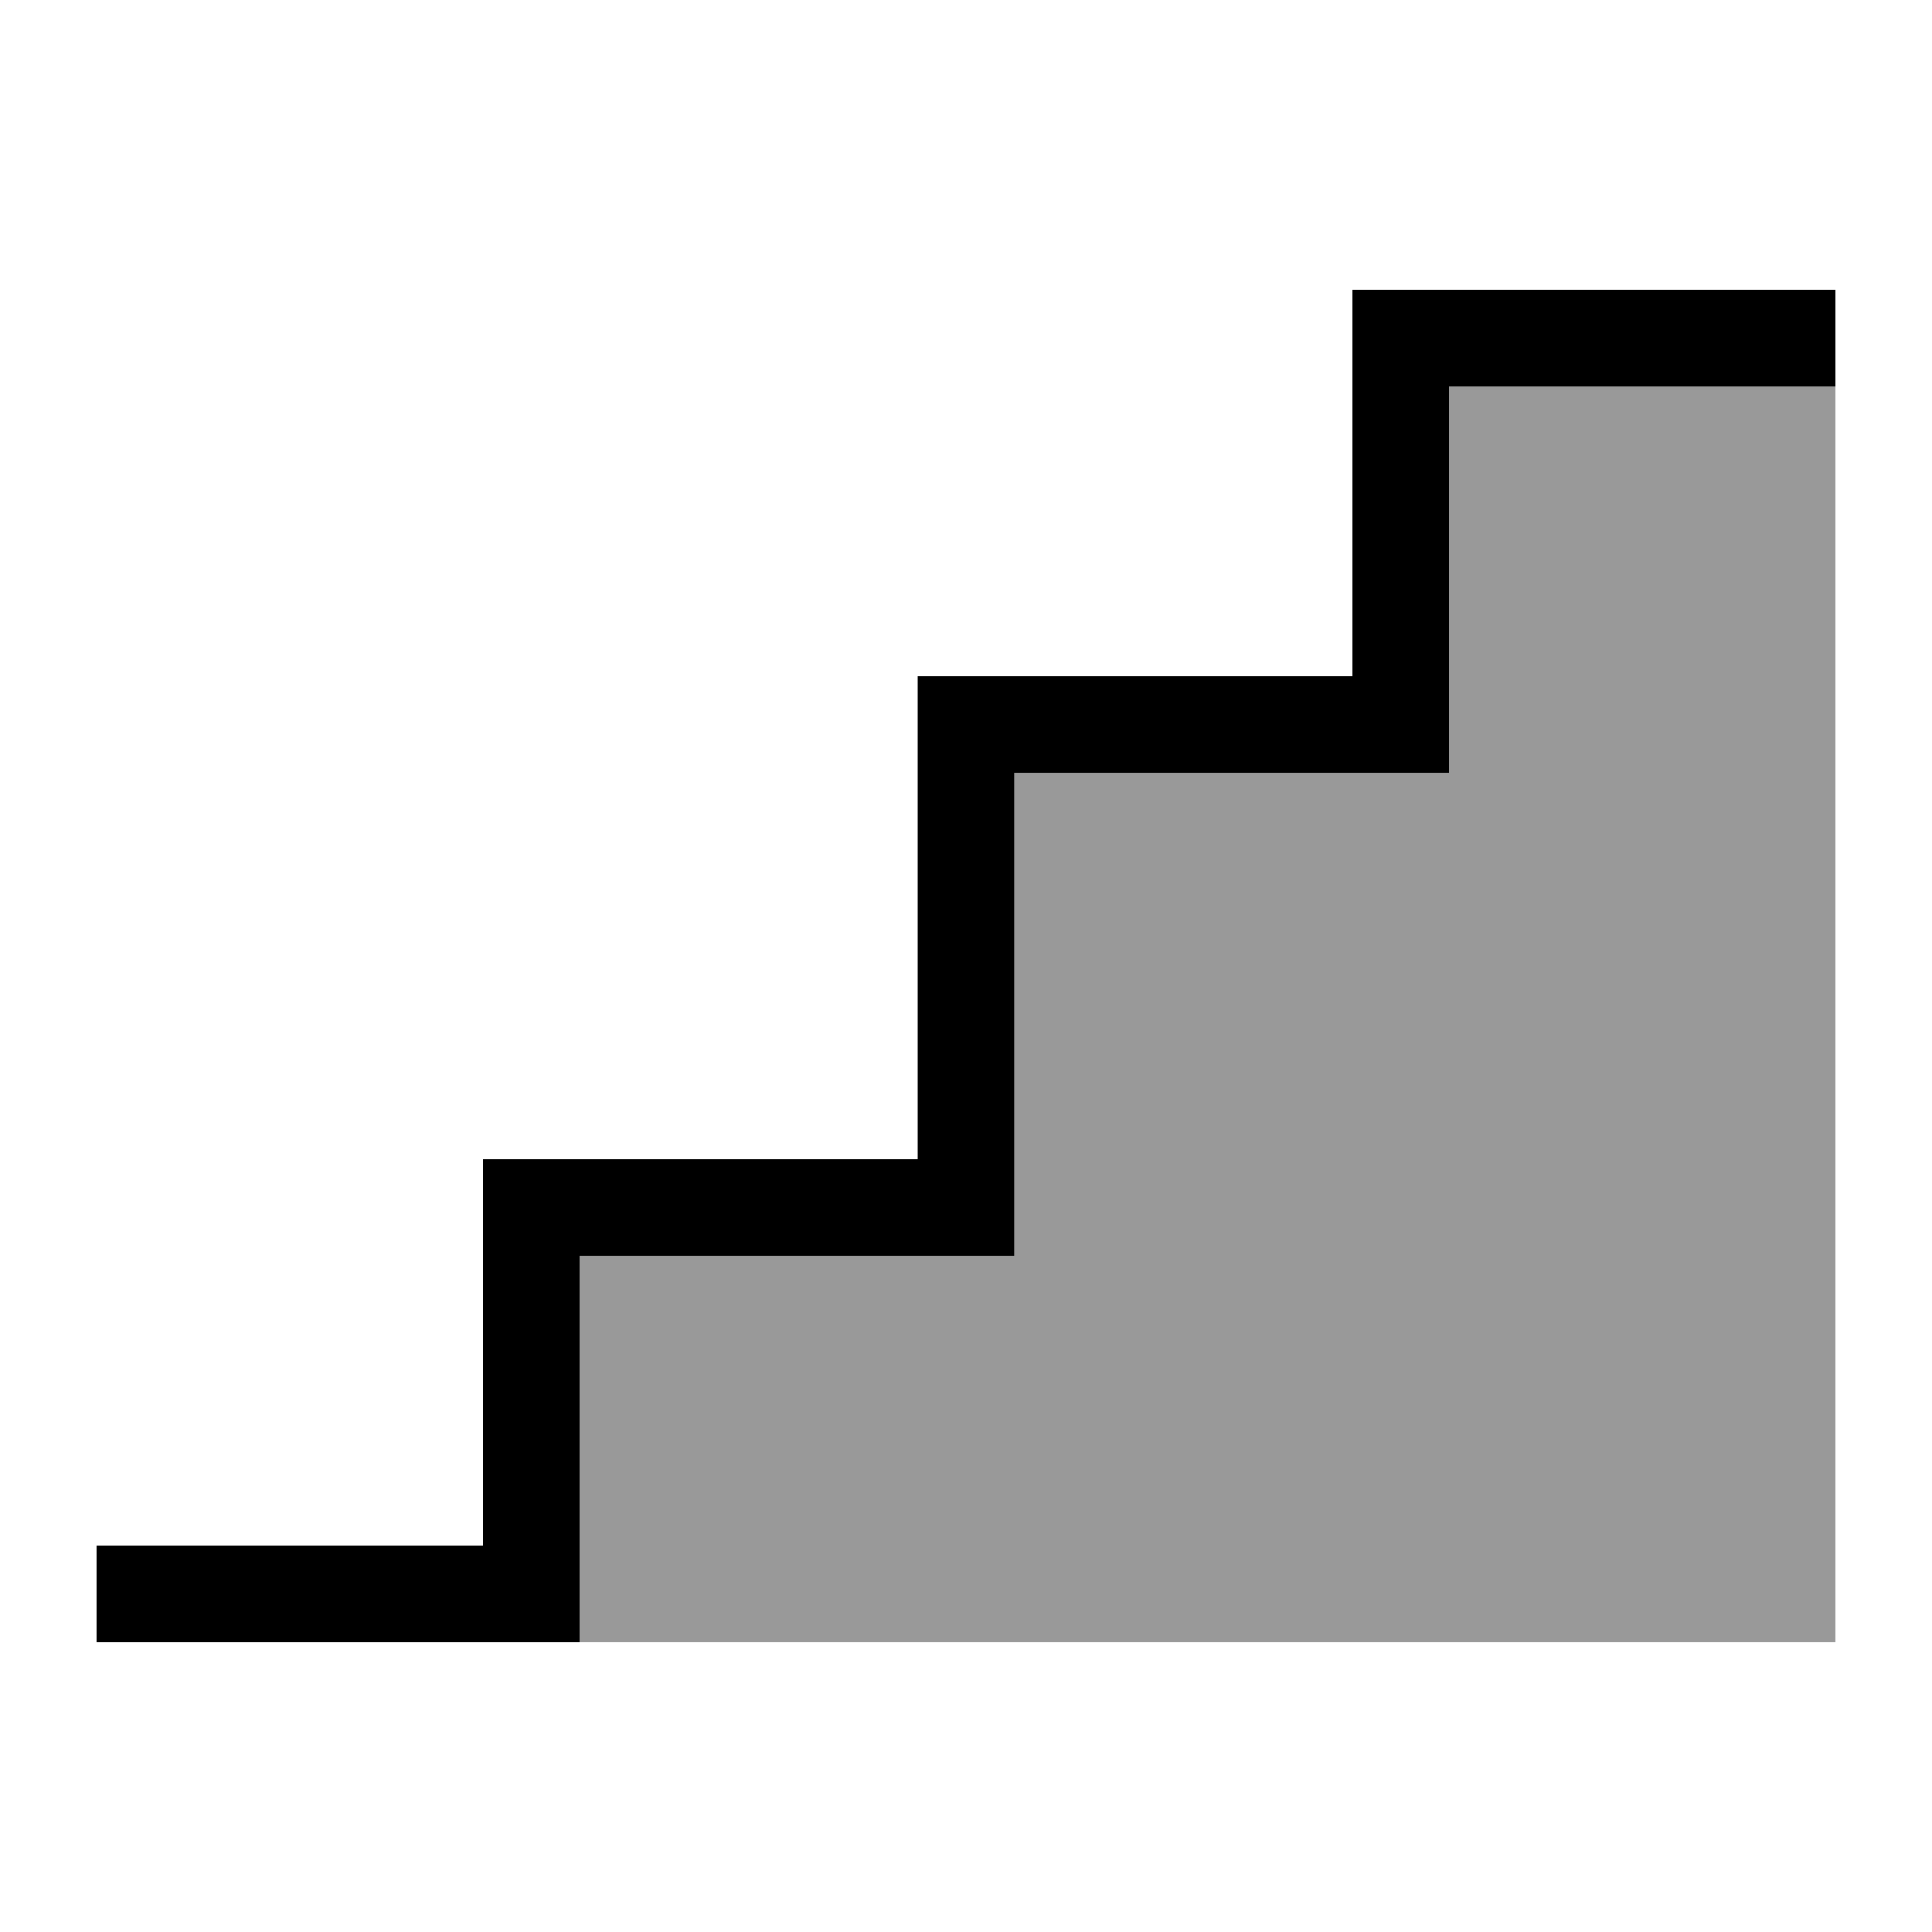
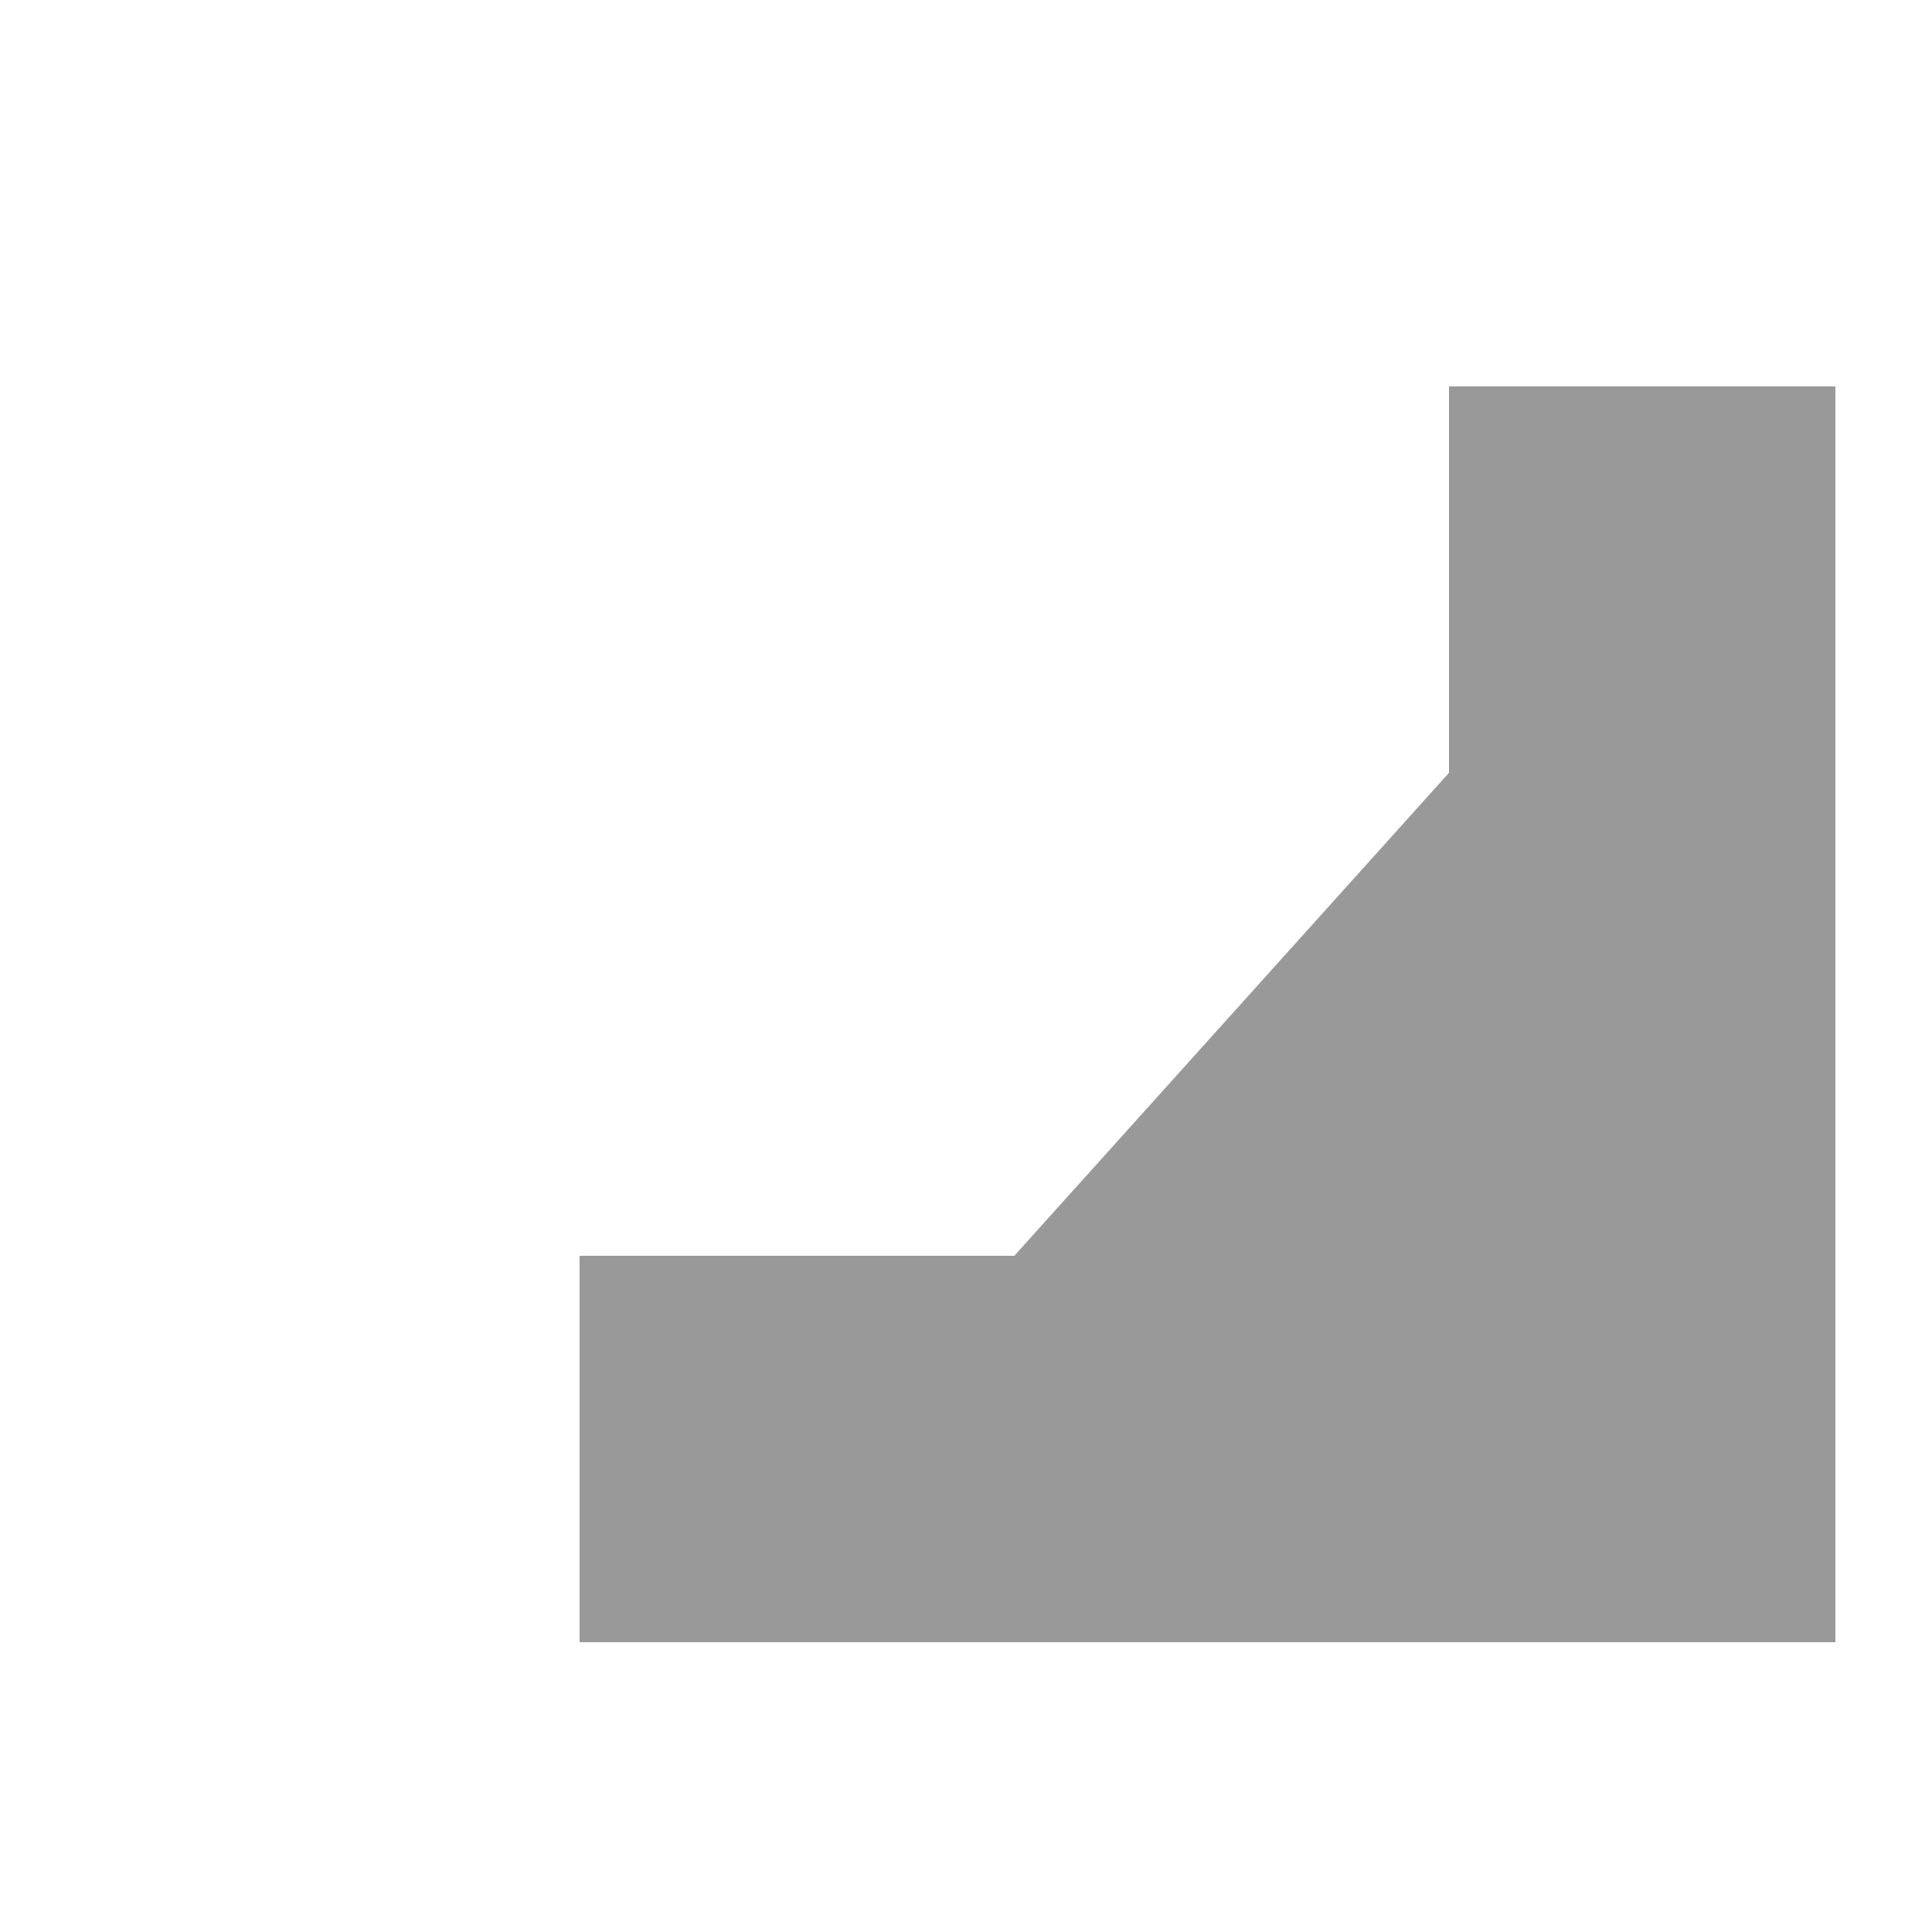
<svg xmlns="http://www.w3.org/2000/svg" viewBox="0 0 640 640">
-   <path opacity=".4" fill="currentColor" d="M176.5 544C181.7 544 186.8 544 192 544L192 416L336 416L336 256L480 256L480 128L608 128L608 544L176.5 544z" />
-   <path fill="currentColor" d="M448 96L608 96L608 128L480 128L480 256L336 256L336 416L192 416L192 544L32 544L32 512L160 512L160 384L304 384L304 224L448 224L448 96z" />
+   <path opacity=".4" fill="currentColor" d="M176.5 544C181.7 544 186.8 544 192 544L192 416L336 416L480 256L480 128L608 128L608 544L176.5 544z" />
</svg>